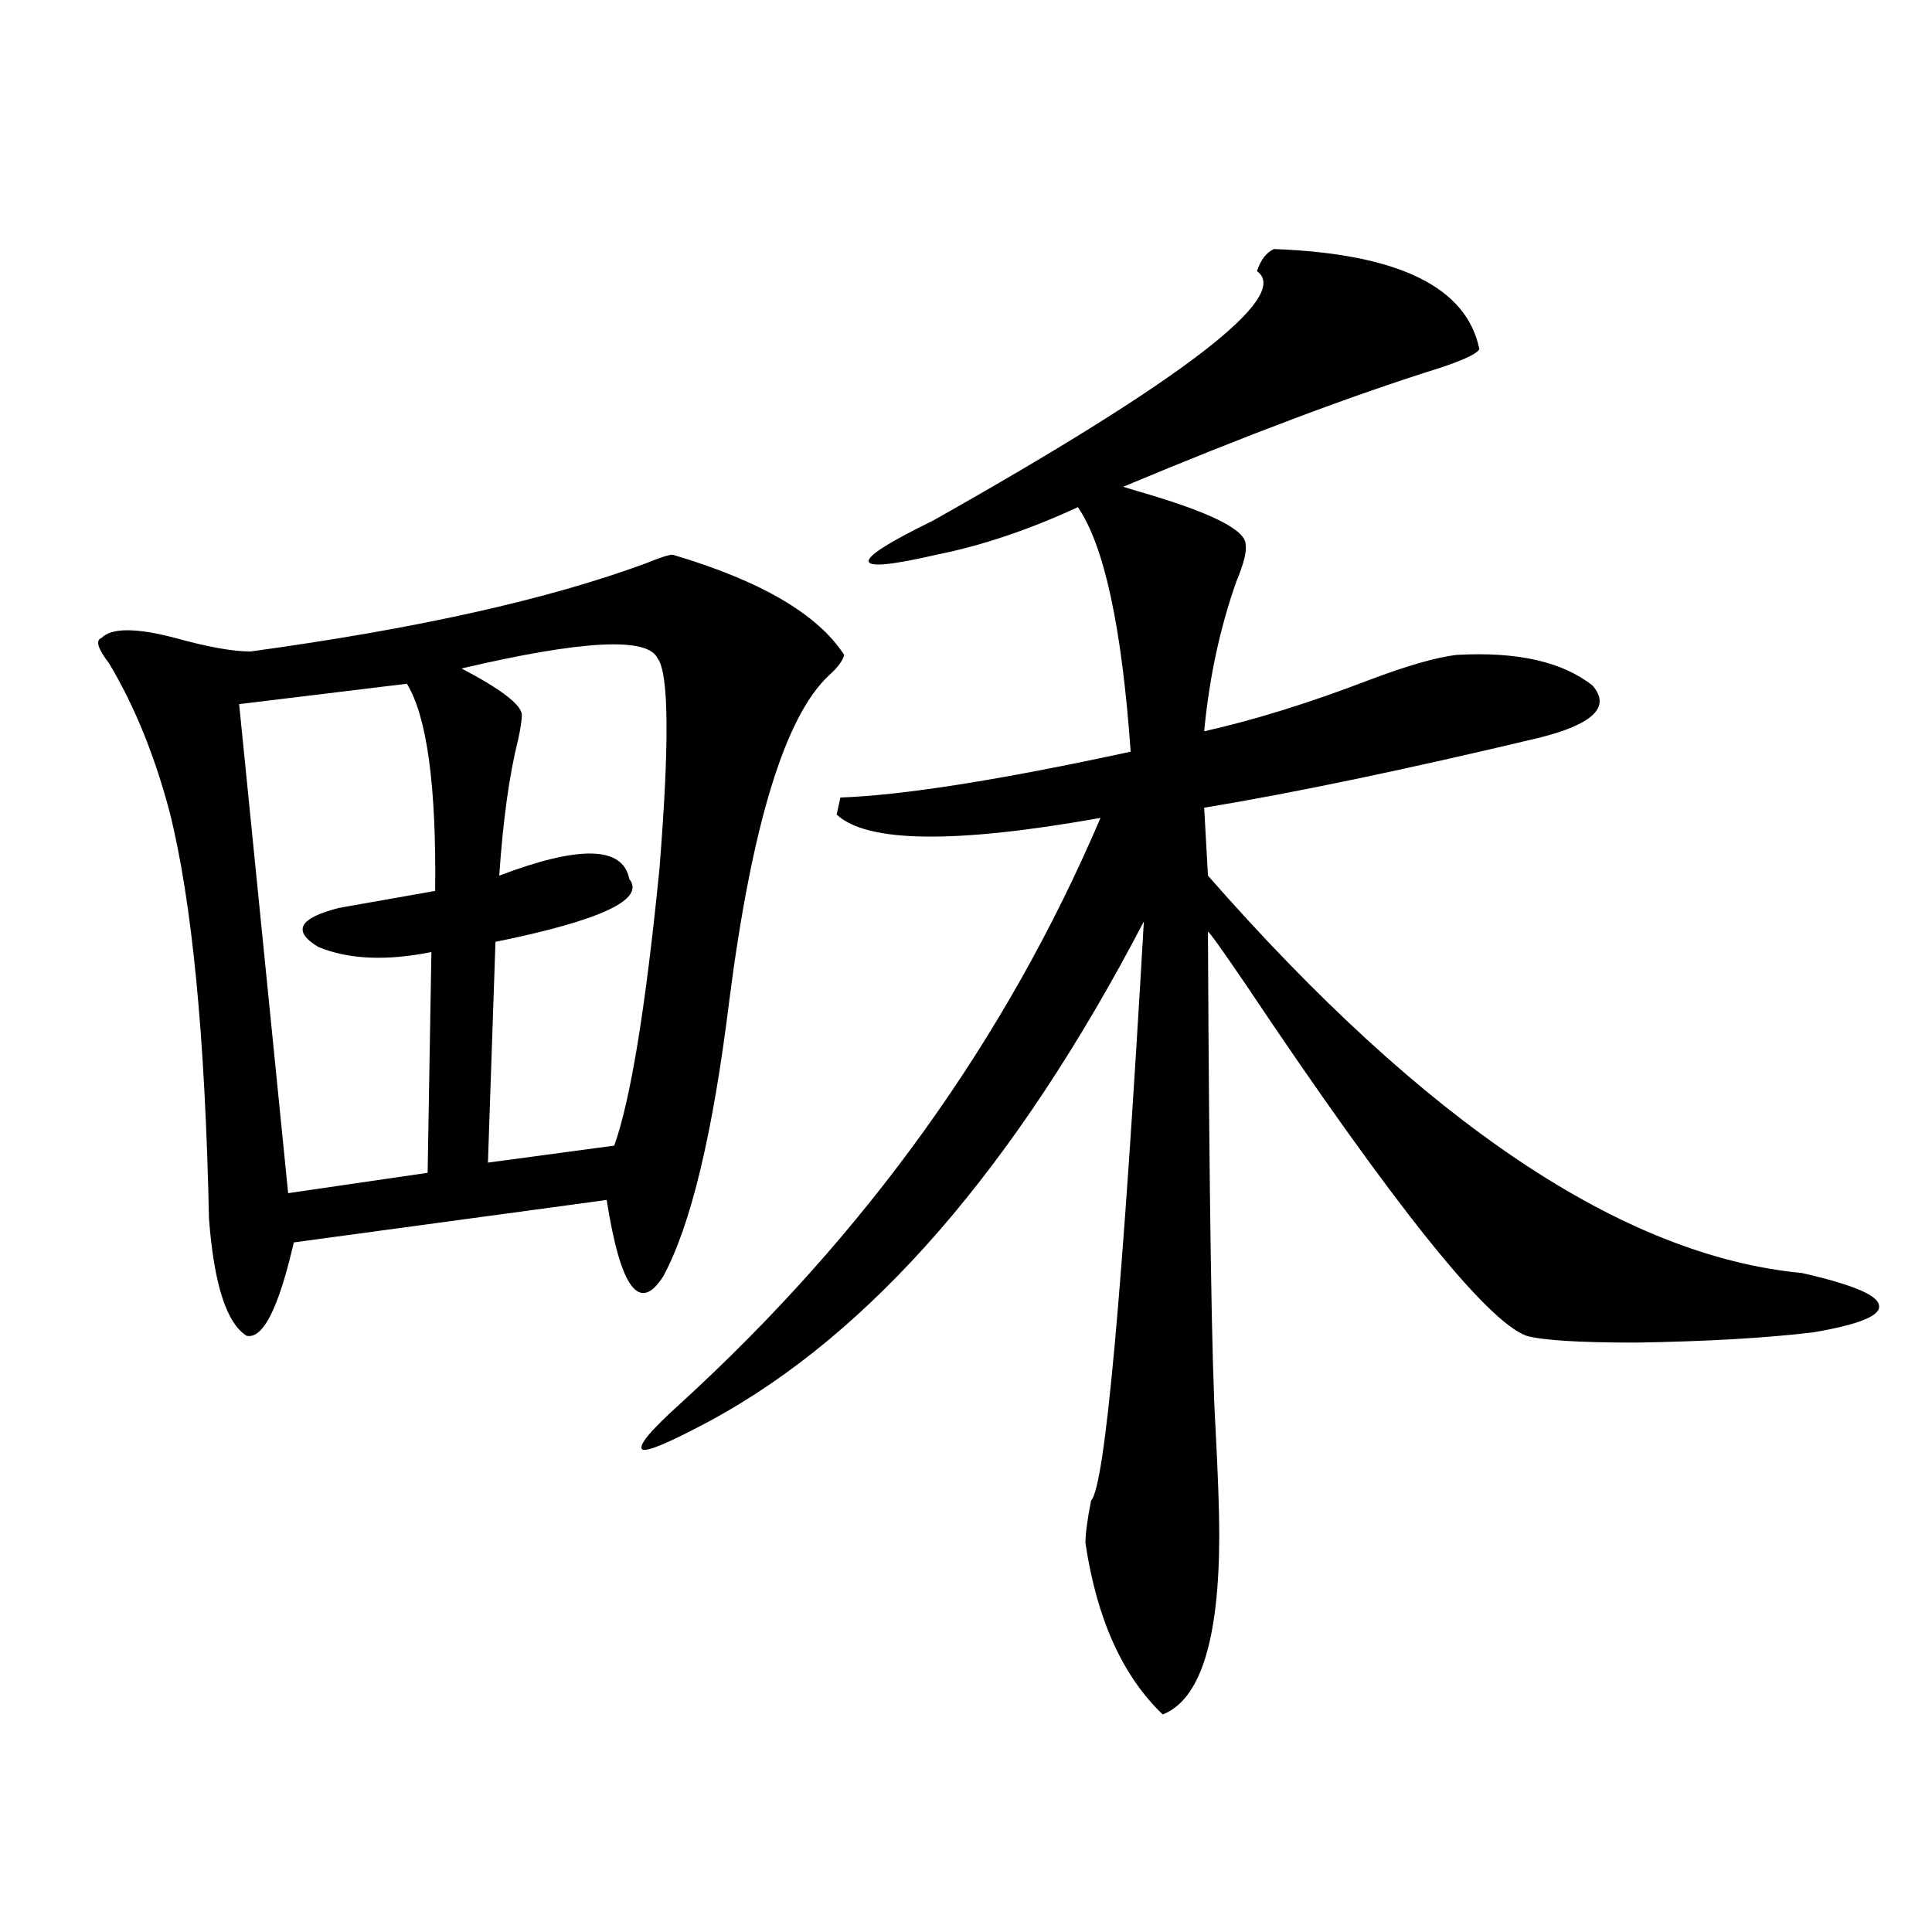
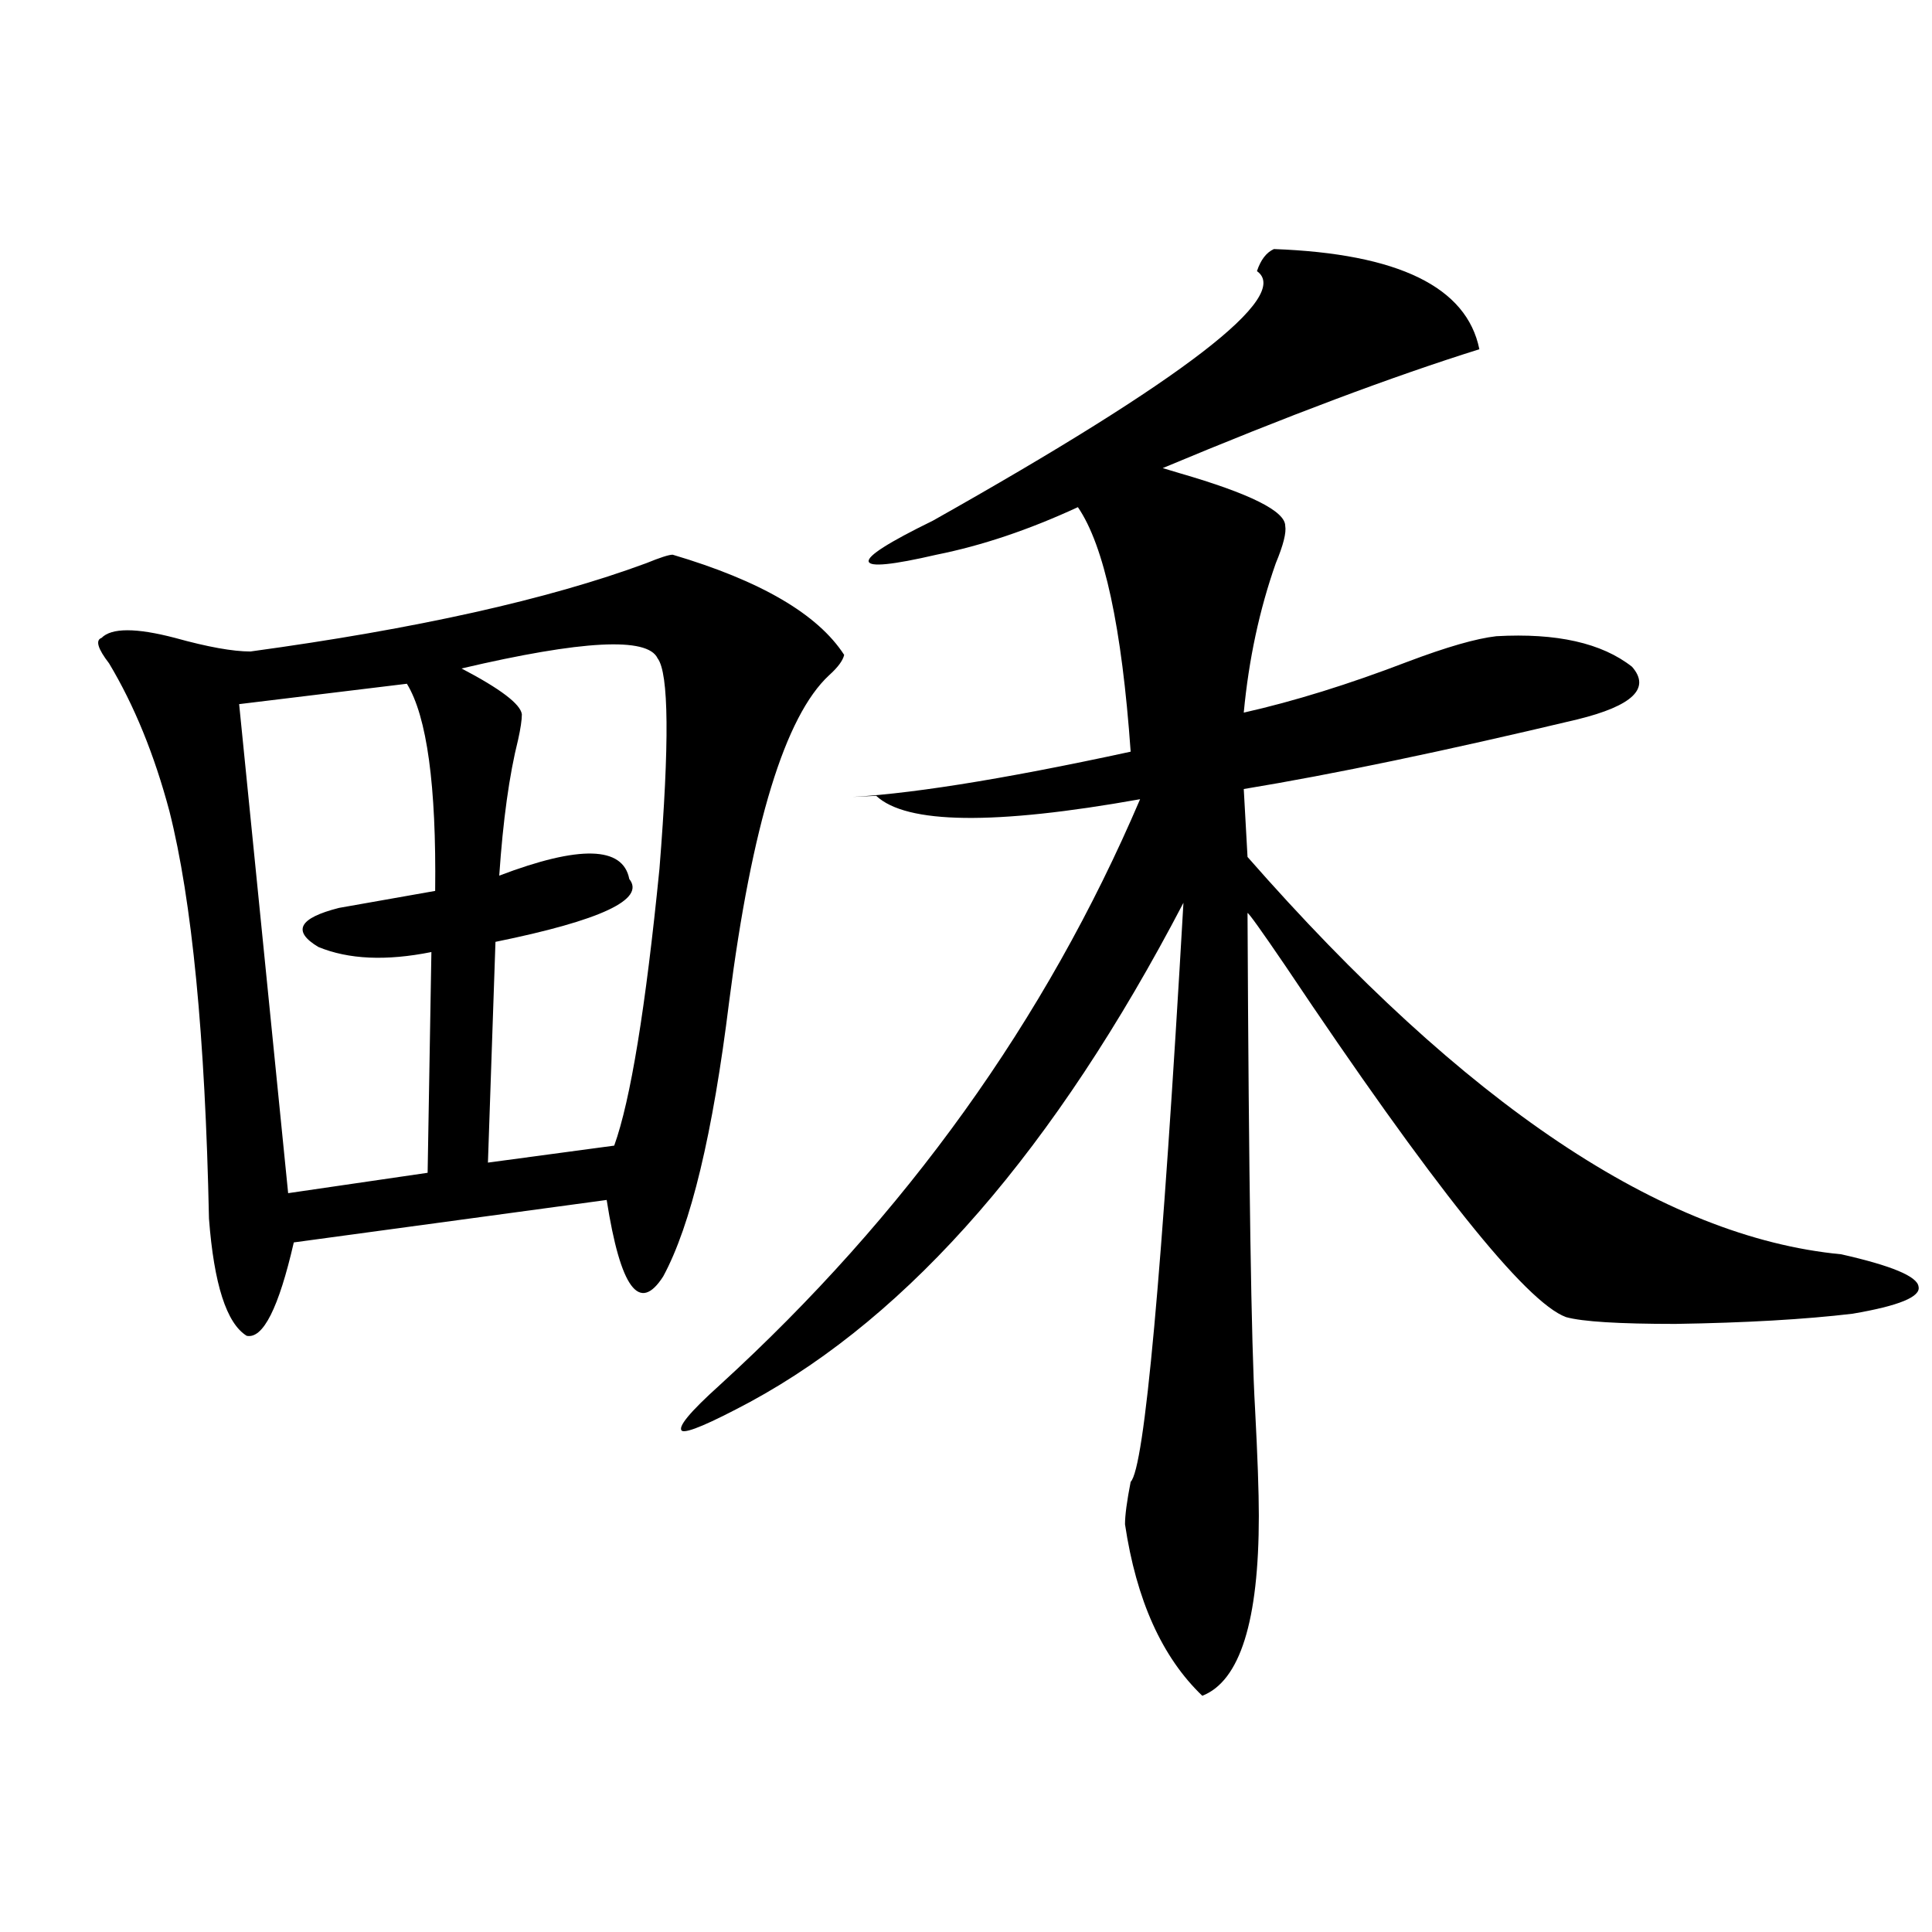
<svg xmlns="http://www.w3.org/2000/svg" version="1.1" id="图层_1" x="0px" y="0px" width="1000px" height="1000px" viewBox="0 0 1000 1000" enable-background="new 0 0 1000 1000" xml:space="preserve">
-   <path d="M348.162,287.113c45.518,13.486,75.12,30.762,88.778,51.855c-0.655,2.939-3.262,6.455-7.805,10.547  c-22.773,21.094-39.999,77.344-51.706,168.75c-8.46,68.555-19.847,116.016-34.146,142.383  c-12.362,19.336-22.118,6.152-29.268-39.551L152.069,643.07c-7.805,33.989-15.944,50.098-24.39,48.34  c-10.411-6.44-16.92-26.655-19.512-60.645c-1.951-94.331-8.78-164.644-20.487-210.938c-7.805-29.292-18.216-54.78-31.219-76.465  c-5.854-7.607-7.164-12.002-3.902-13.184c5.198-5.273,17.881-5.273,38.048,0c16.905,4.697,29.908,7.031,39.023,7.031  c85.852-11.714,154.143-26.943,204.873-45.703C341.653,288.583,346.211,287.113,348.162,287.113z M210.604,353.91l-86.827,10.547  l25.365,253.125l72.193-10.547l1.951-114.258c-23.414,4.697-42.926,3.818-58.535-2.637c-13.658-8.198-10.091-14.941,10.731-20.215  l49.755-8.789C225.879,406.645,221.001,370.912,210.604,353.91z M340.357,340.727c-5.213-11.123-39.023-9.365-101.461,5.273  c20.152,10.547,30.563,18.457,31.219,23.73c0,2.939-0.655,7.334-1.951,13.184c-4.558,18.169-7.805,41.611-9.756,70.313  c41.615-15.82,64.054-15.229,67.315,1.758c8.445,10.547-14.634,21.396-69.267,32.52l-3.902,114.258l65.364-8.789  c8.445-23.428,16.25-71.191,23.414-143.262C346.531,384.672,346.211,348.349,340.357,340.727z M434.989,412.797  c32.515-1.167,82.59-9.077,150.24-23.73c-4.558-64.448-13.658-106.636-27.316-126.563c-25.365,11.729-49.755,19.927-73.169,24.609  c-22.773,5.273-34.48,6.455-35.121,3.516c-0.655-2.925,10.396-9.956,33.17-21.094c130.073-73.237,186.002-116.304,167.801-129.199  c1.951-5.85,4.878-9.668,8.78-11.426c64.389,2.349,99.83,19.639,106.339,51.855c-1.311,2.349-8.14,5.576-20.487,9.668  c-44.877,14.063-99.51,34.58-163.898,61.523c1.951,0.591,4.878,1.47,8.78,2.637c36.417,10.547,54.633,19.639,54.633,27.246  c0.641,3.516-0.976,9.971-4.878,19.336c-8.46,24.033-13.993,49.81-16.585,77.344c26.006-5.85,54.298-14.639,84.876-26.367  c20.152-7.607,35.441-12.002,45.853-13.184c31.219-1.758,54.633,3.516,70.242,15.82c9.756,11.138,0.32,20.215-28.292,27.246  c-68.946,16.411-126.506,28.428-172.679,36.035l1.951,35.156c112.513,128.32,214.949,196.875,307.31,205.664  c26.006,5.864,39.344,11.426,39.999,16.699c1.296,5.273-10.091,9.971-34.146,14.063c-24.725,2.939-55.288,4.697-91.705,5.273  c-29.268,0-48.139-1.167-56.584-3.516c-20.822-7.607-69.267-68.252-145.362-181.934c-12.362-18.154-18.871-27.246-19.512-27.246  c0.641,138.291,1.951,223.833,3.902,256.641c1.296,24.609,1.951,43.066,1.951,55.371c0,54.492-9.756,85.543-29.268,93.164  c-20.822-19.926-34.146-49.521-39.999-88.77c0-4.683,0.976-12.002,2.927-21.973c7.149-7.031,16.25-106.924,27.316-299.707  c-66.34,127.153-141.14,213.286-224.385,258.398c-20.822,11.138-32.529,16.123-35.121,14.941c-2.606-1.758,3.902-9.668,19.512-23.73  c96.248-87.891,168.776-188.965,217.556-303.223c-75.455,13.486-120.973,12.896-136.582-1.758L434.989,412.797z" />
+   <path d="M348.162,287.113c45.518,13.486,75.12,30.762,88.778,51.855c-0.655,2.939-3.262,6.455-7.805,10.547  c-22.773,21.094-39.999,77.344-51.706,168.75c-8.46,68.555-19.847,116.016-34.146,142.383  c-12.362,19.336-22.118,6.152-29.268-39.551L152.069,643.07c-7.805,33.989-15.944,50.098-24.39,48.34  c-10.411-6.44-16.92-26.655-19.512-60.645c-1.951-94.331-8.78-164.644-20.487-210.938c-7.805-29.292-18.216-54.78-31.219-76.465  c-5.854-7.607-7.164-12.002-3.902-13.184c5.198-5.273,17.881-5.273,38.048,0c16.905,4.697,29.908,7.031,39.023,7.031  c85.852-11.714,154.143-26.943,204.873-45.703C341.653,288.583,346.211,287.113,348.162,287.113z M210.604,353.91l-86.827,10.547  l25.365,253.125l72.193-10.547l1.951-114.258c-23.414,4.697-42.926,3.818-58.535-2.637c-13.658-8.198-10.091-14.941,10.731-20.215  l49.755-8.789C225.879,406.645,221.001,370.912,210.604,353.91z M340.357,340.727c-5.213-11.123-39.023-9.365-101.461,5.273  c20.152,10.547,30.563,18.457,31.219,23.73c0,2.939-0.655,7.334-1.951,13.184c-4.558,18.169-7.805,41.611-9.756,70.313  c41.615-15.82,64.054-15.229,67.315,1.758c8.445,10.547-14.634,21.396-69.267,32.52l-3.902,114.258l65.364-8.789  c8.445-23.428,16.25-71.191,23.414-143.262C346.531,384.672,346.211,348.349,340.357,340.727z M434.989,412.797  c32.515-1.167,82.59-9.077,150.24-23.73c-4.558-64.448-13.658-106.636-27.316-126.563c-25.365,11.729-49.755,19.927-73.169,24.609  c-22.773,5.273-34.48,6.455-35.121,3.516c-0.655-2.925,10.396-9.956,33.17-21.094c130.073-73.237,186.002-116.304,167.801-129.199  c1.951-5.85,4.878-9.668,8.78-11.426c64.389,2.349,99.83,19.639,106.339,51.855c-44.877,14.063-99.51,34.58-163.898,61.523c1.951,0.591,4.878,1.47,8.78,2.637c36.417,10.547,54.633,19.639,54.633,27.246  c0.641,3.516-0.976,9.971-4.878,19.336c-8.46,24.033-13.993,49.81-16.585,77.344c26.006-5.85,54.298-14.639,84.876-26.367  c20.152-7.607,35.441-12.002,45.853-13.184c31.219-1.758,54.633,3.516,70.242,15.82c9.756,11.138,0.32,20.215-28.292,27.246  c-68.946,16.411-126.506,28.428-172.679,36.035l1.951,35.156c112.513,128.32,214.949,196.875,307.31,205.664  c26.006,5.864,39.344,11.426,39.999,16.699c1.296,5.273-10.091,9.971-34.146,14.063c-24.725,2.939-55.288,4.697-91.705,5.273  c-29.268,0-48.139-1.167-56.584-3.516c-20.822-7.607-69.267-68.252-145.362-181.934c-12.362-18.154-18.871-27.246-19.512-27.246  c0.641,138.291,1.951,223.833,3.902,256.641c1.296,24.609,1.951,43.066,1.951,55.371c0,54.492-9.756,85.543-29.268,93.164  c-20.822-19.926-34.146-49.521-39.999-88.77c0-4.683,0.976-12.002,2.927-21.973c7.149-7.031,16.25-106.924,27.316-299.707  c-66.34,127.153-141.14,213.286-224.385,258.398c-20.822,11.138-32.529,16.123-35.121,14.941c-2.606-1.758,3.902-9.668,19.512-23.73  c96.248-87.891,168.776-188.965,217.556-303.223c-75.455,13.486-120.973,12.896-136.582-1.758L434.989,412.797z" />
</svg>